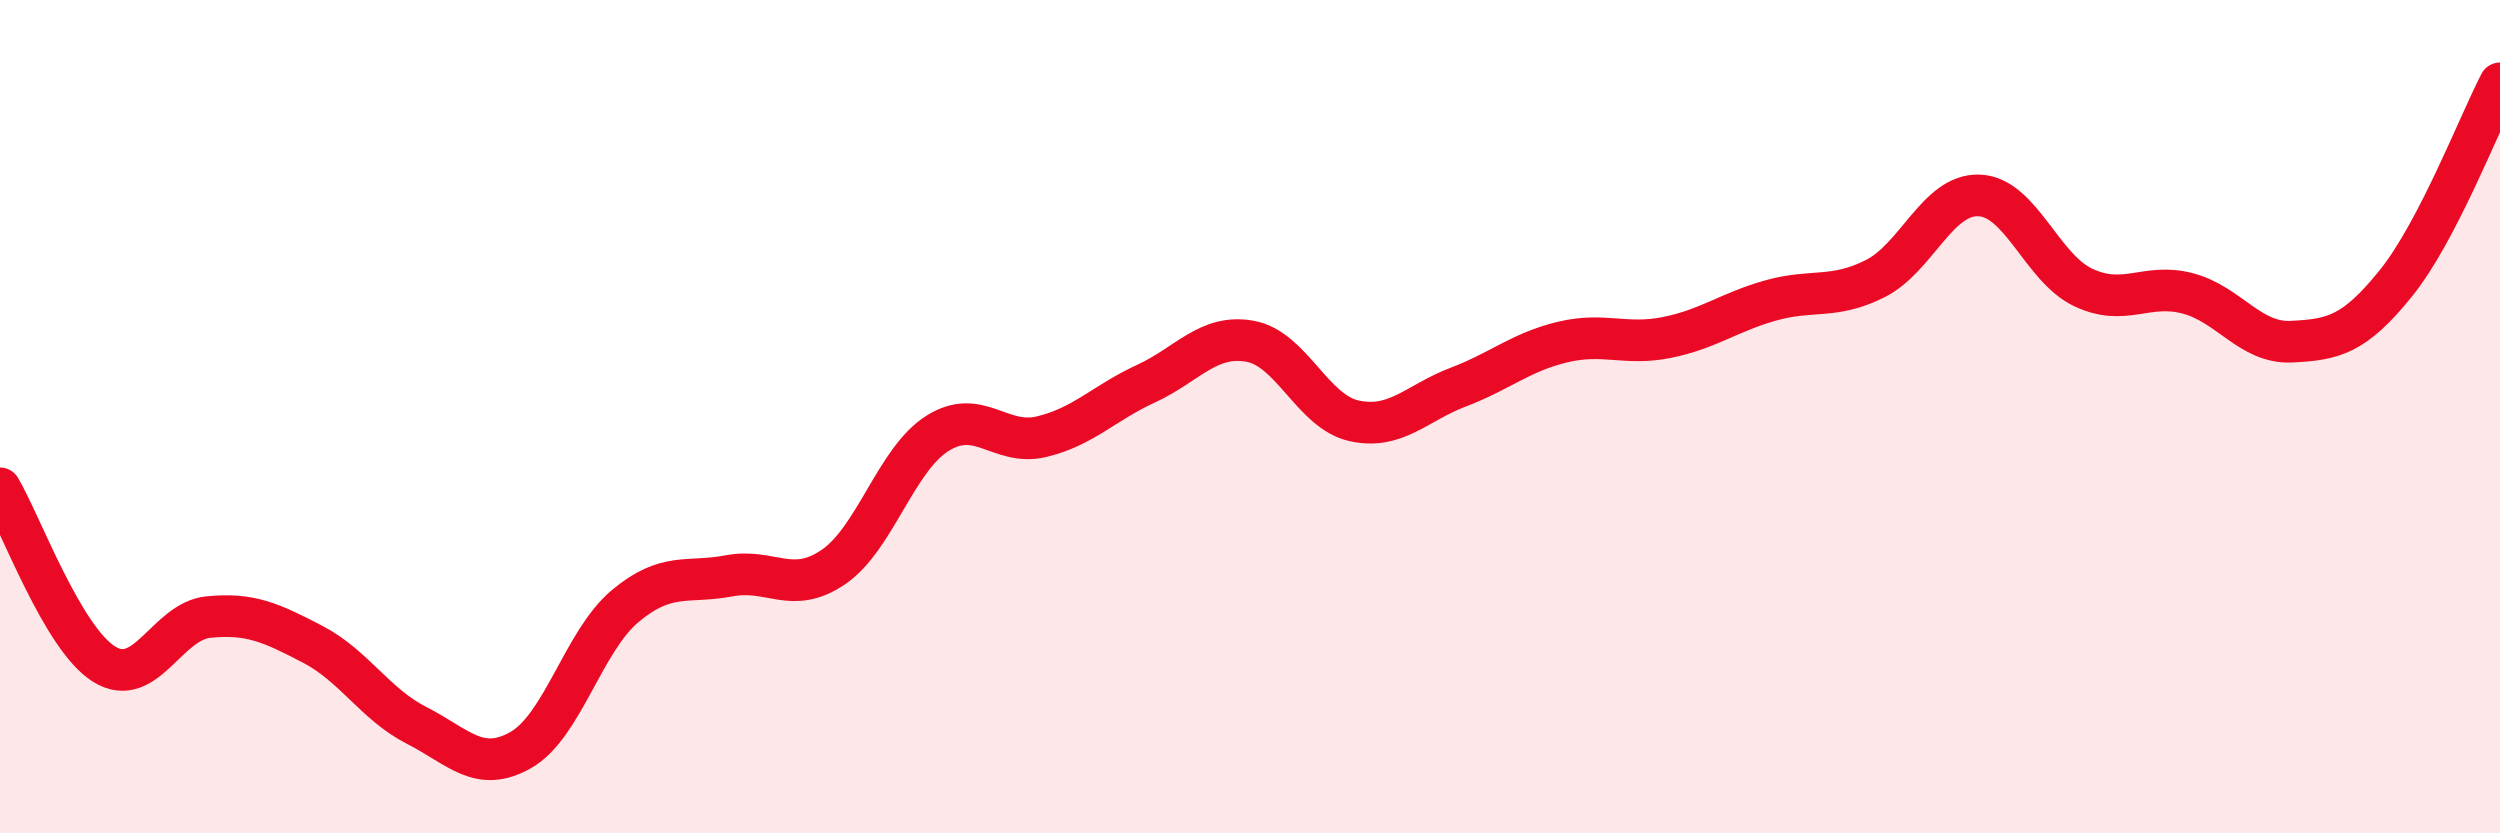
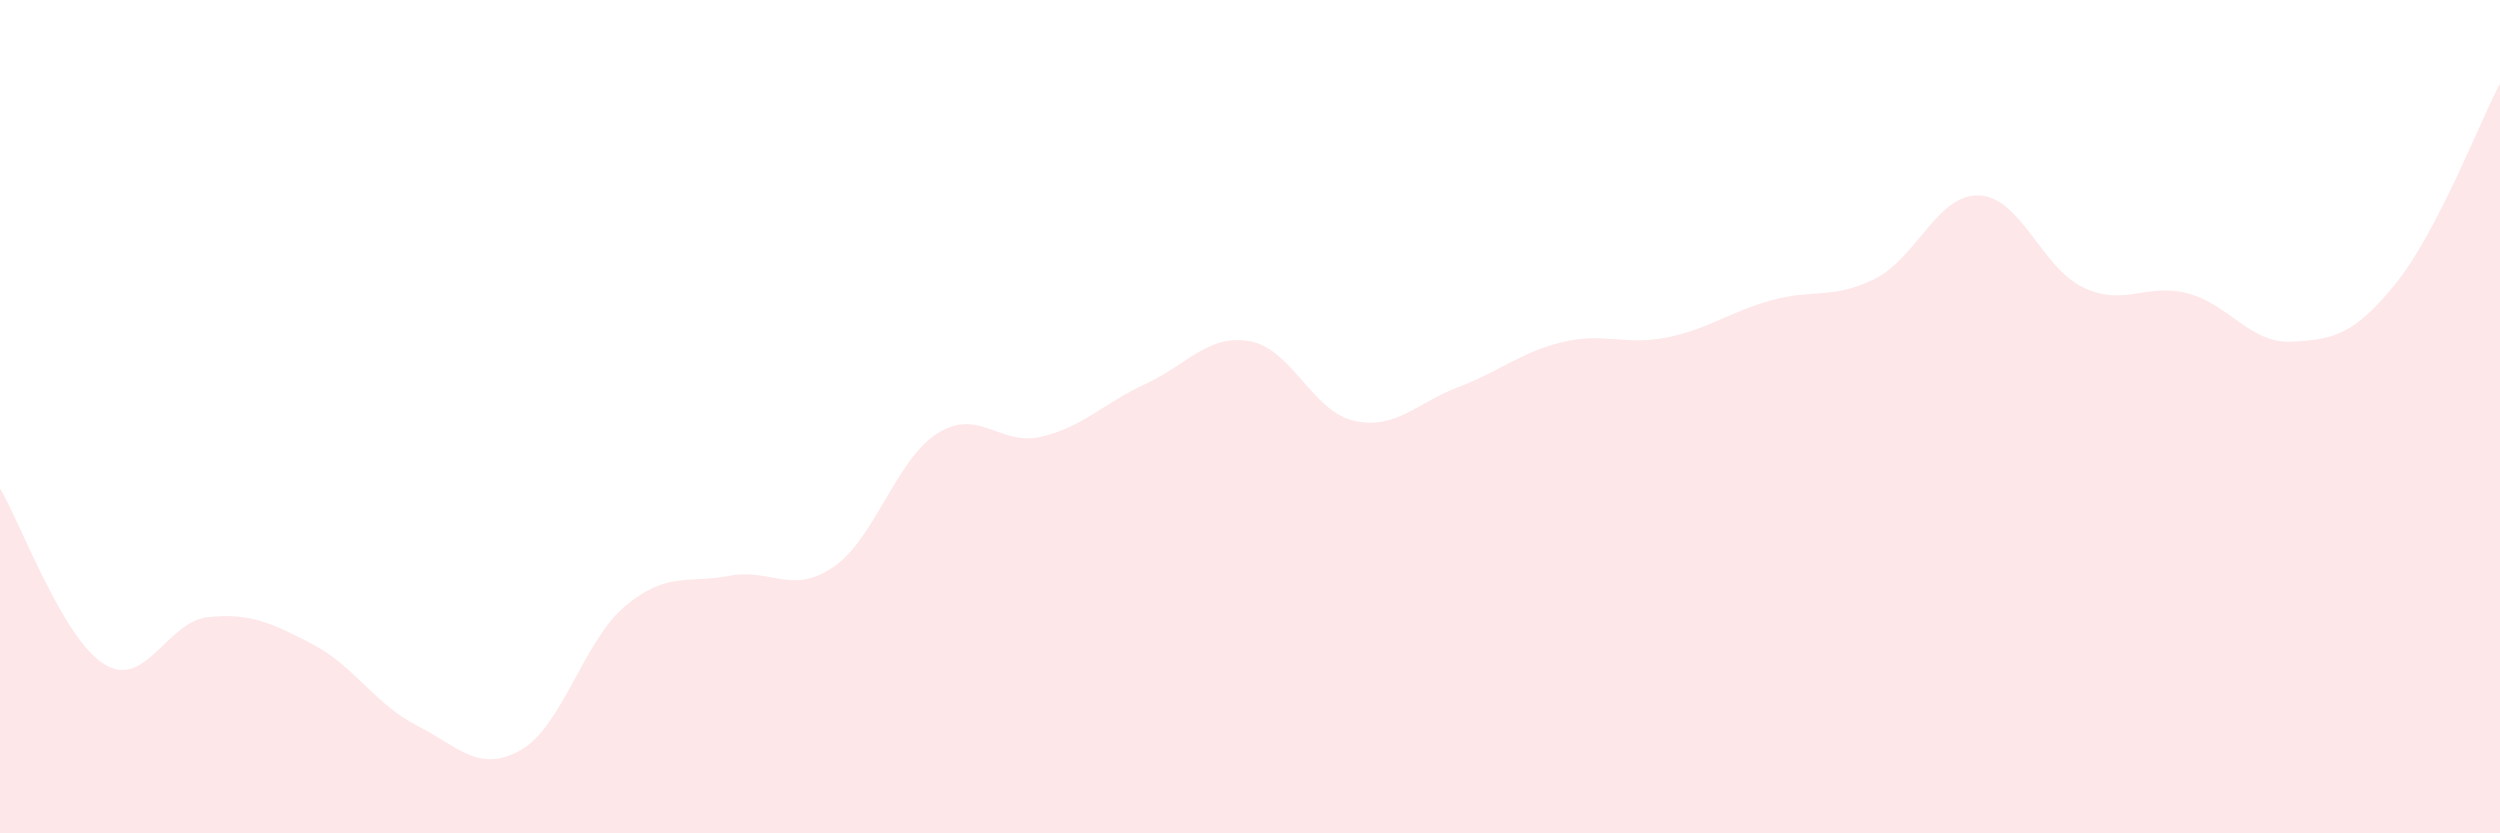
<svg xmlns="http://www.w3.org/2000/svg" width="60" height="20" viewBox="0 0 60 20">
  <path d="M 0,11.72 C 0.5,12.56 1.5,15.32 2.5,15.94 C 3.5,16.56 4,14.91 5,14.81 C 6,14.71 6.5,14.94 7.5,15.46 C 8.5,15.98 9,16.9 10,17.41 C 11,17.92 11.5,18.57 12.5,18 C 13.5,17.43 14,15.39 15,14.55 C 16,13.71 16.5,14.01 17.5,13.82 C 18.5,13.63 19,14.29 20,13.61 C 21,12.93 21.5,11.03 22.5,10.4 C 23.5,9.77 24,10.72 25,10.48 C 26,10.24 26.5,9.67 27.5,9.21 C 28.5,8.75 29,8.01 30,8.19 C 31,8.37 31.5,9.88 32.5,10.1 C 33.5,10.32 34,9.67 35,9.29 C 36,8.91 36.5,8.45 37.5,8.21 C 38.5,7.97 39,8.3 40,8.1 C 41,7.9 41.5,7.49 42.5,7.21 C 43.5,6.93 44,7.19 45,6.69 C 46,6.19 46.5,4.65 47.5,4.69 C 48.5,4.73 49,6.43 50,6.9 C 51,7.37 51.5,6.78 52.5,7.04 C 53.5,7.3 54,8.25 55,8.2 C 56,8.15 56.5,8.04 57.5,6.8 C 58.5,5.56 59.5,2.96 60,2L60 20L0 20Z" fill="#EB0A25" opacity="0.1" stroke-linecap="round" stroke-linejoin="round" />
-   <path d="M 0,11.72 C 0.5,12.56 1.5,15.32 2.5,15.94 C 3.5,16.56 4,14.91 5,14.81 C 6,14.71 6.5,14.94 7.5,15.46 C 8.5,15.98 9,16.9 10,17.41 C 11,17.92 11.5,18.57 12.5,18 C 13.5,17.43 14,15.39 15,14.55 C 16,13.71 16.5,14.01 17.5,13.82 C 18.5,13.63 19,14.29 20,13.61 C 21,12.93 21.5,11.03 22.5,10.4 C 23.5,9.77 24,10.72 25,10.48 C 26,10.24 26.5,9.67 27.5,9.21 C 28.5,8.75 29,8.01 30,8.19 C 31,8.37 31.5,9.88 32.5,10.1 C 33.5,10.32 34,9.67 35,9.29 C 36,8.91 36.5,8.45 37.5,8.21 C 38.5,7.97 39,8.3 40,8.1 C 41,7.9 41.5,7.49 42.5,7.21 C 43.5,6.93 44,7.19 45,6.69 C 46,6.19 46.5,4.65 47.5,4.69 C 48.5,4.73 49,6.43 50,6.9 C 51,7.37 51.5,6.78 52.5,7.04 C 53.5,7.3 54,8.25 55,8.2 C 56,8.15 56.5,8.04 57.5,6.8 C 58.5,5.56 59.5,2.96 60,2" stroke="#EB0A25" stroke-width="1" fill="none" stroke-linecap="round" stroke-linejoin="round" />
</svg>